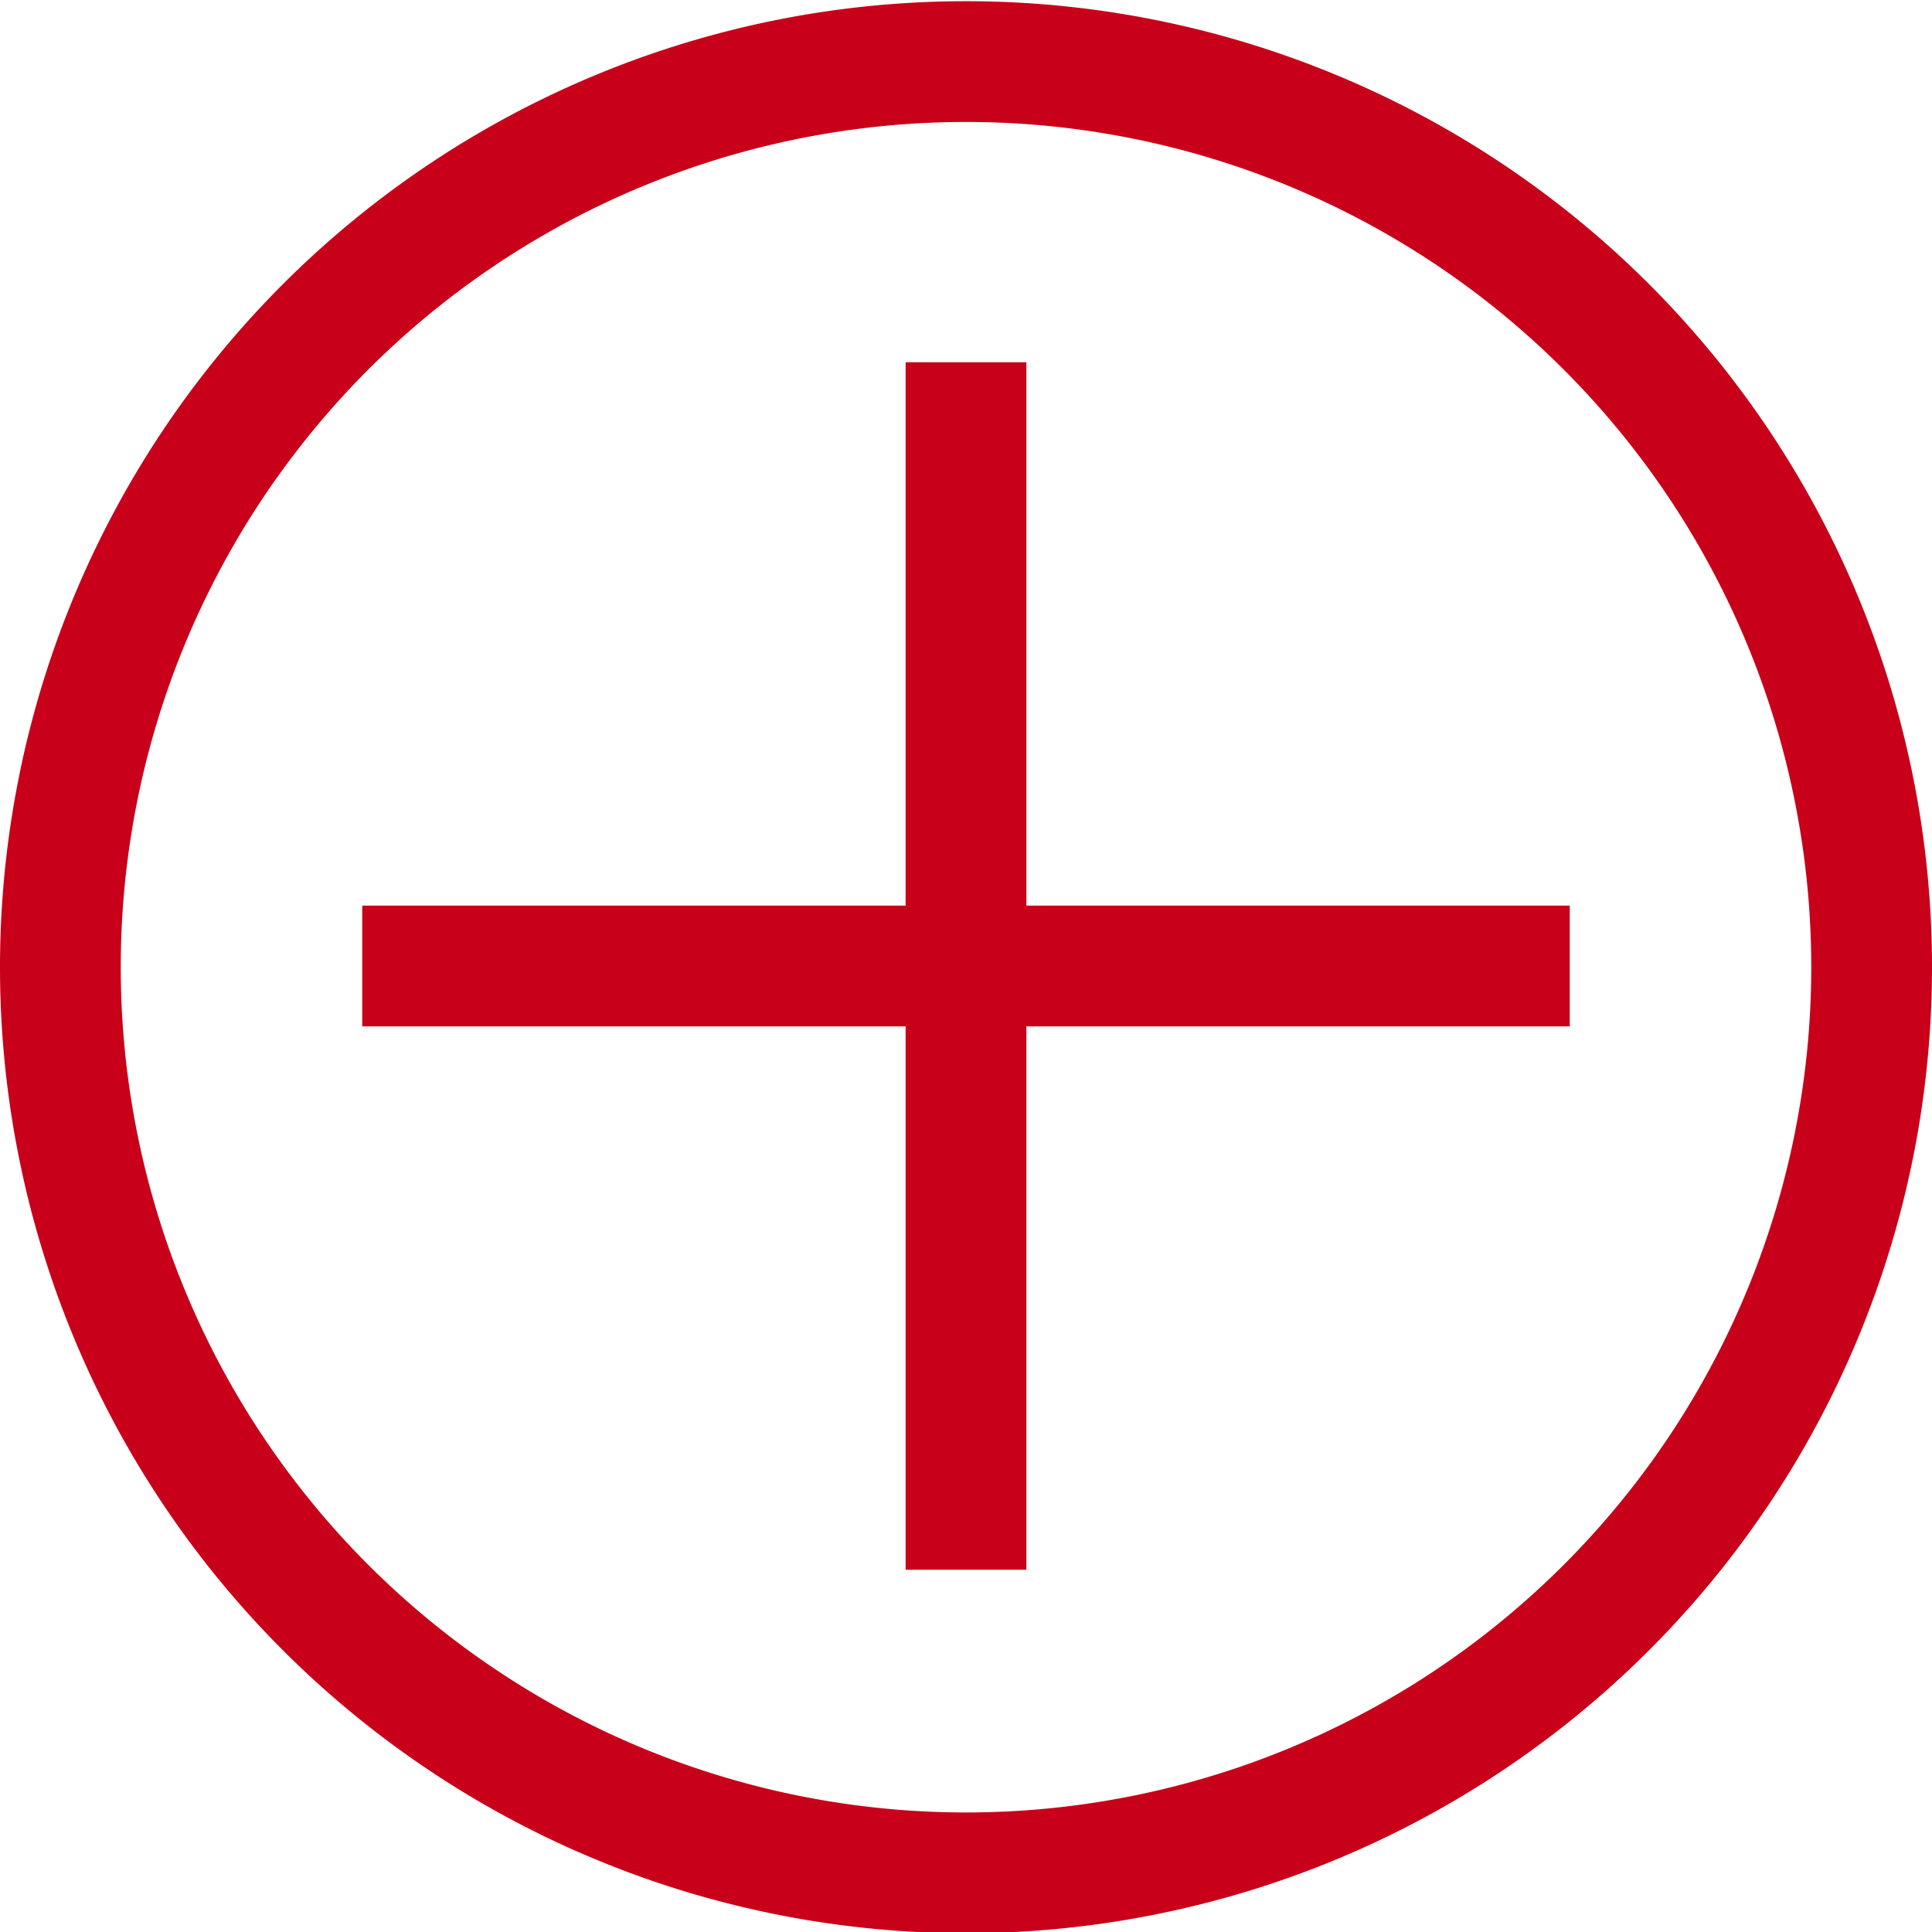
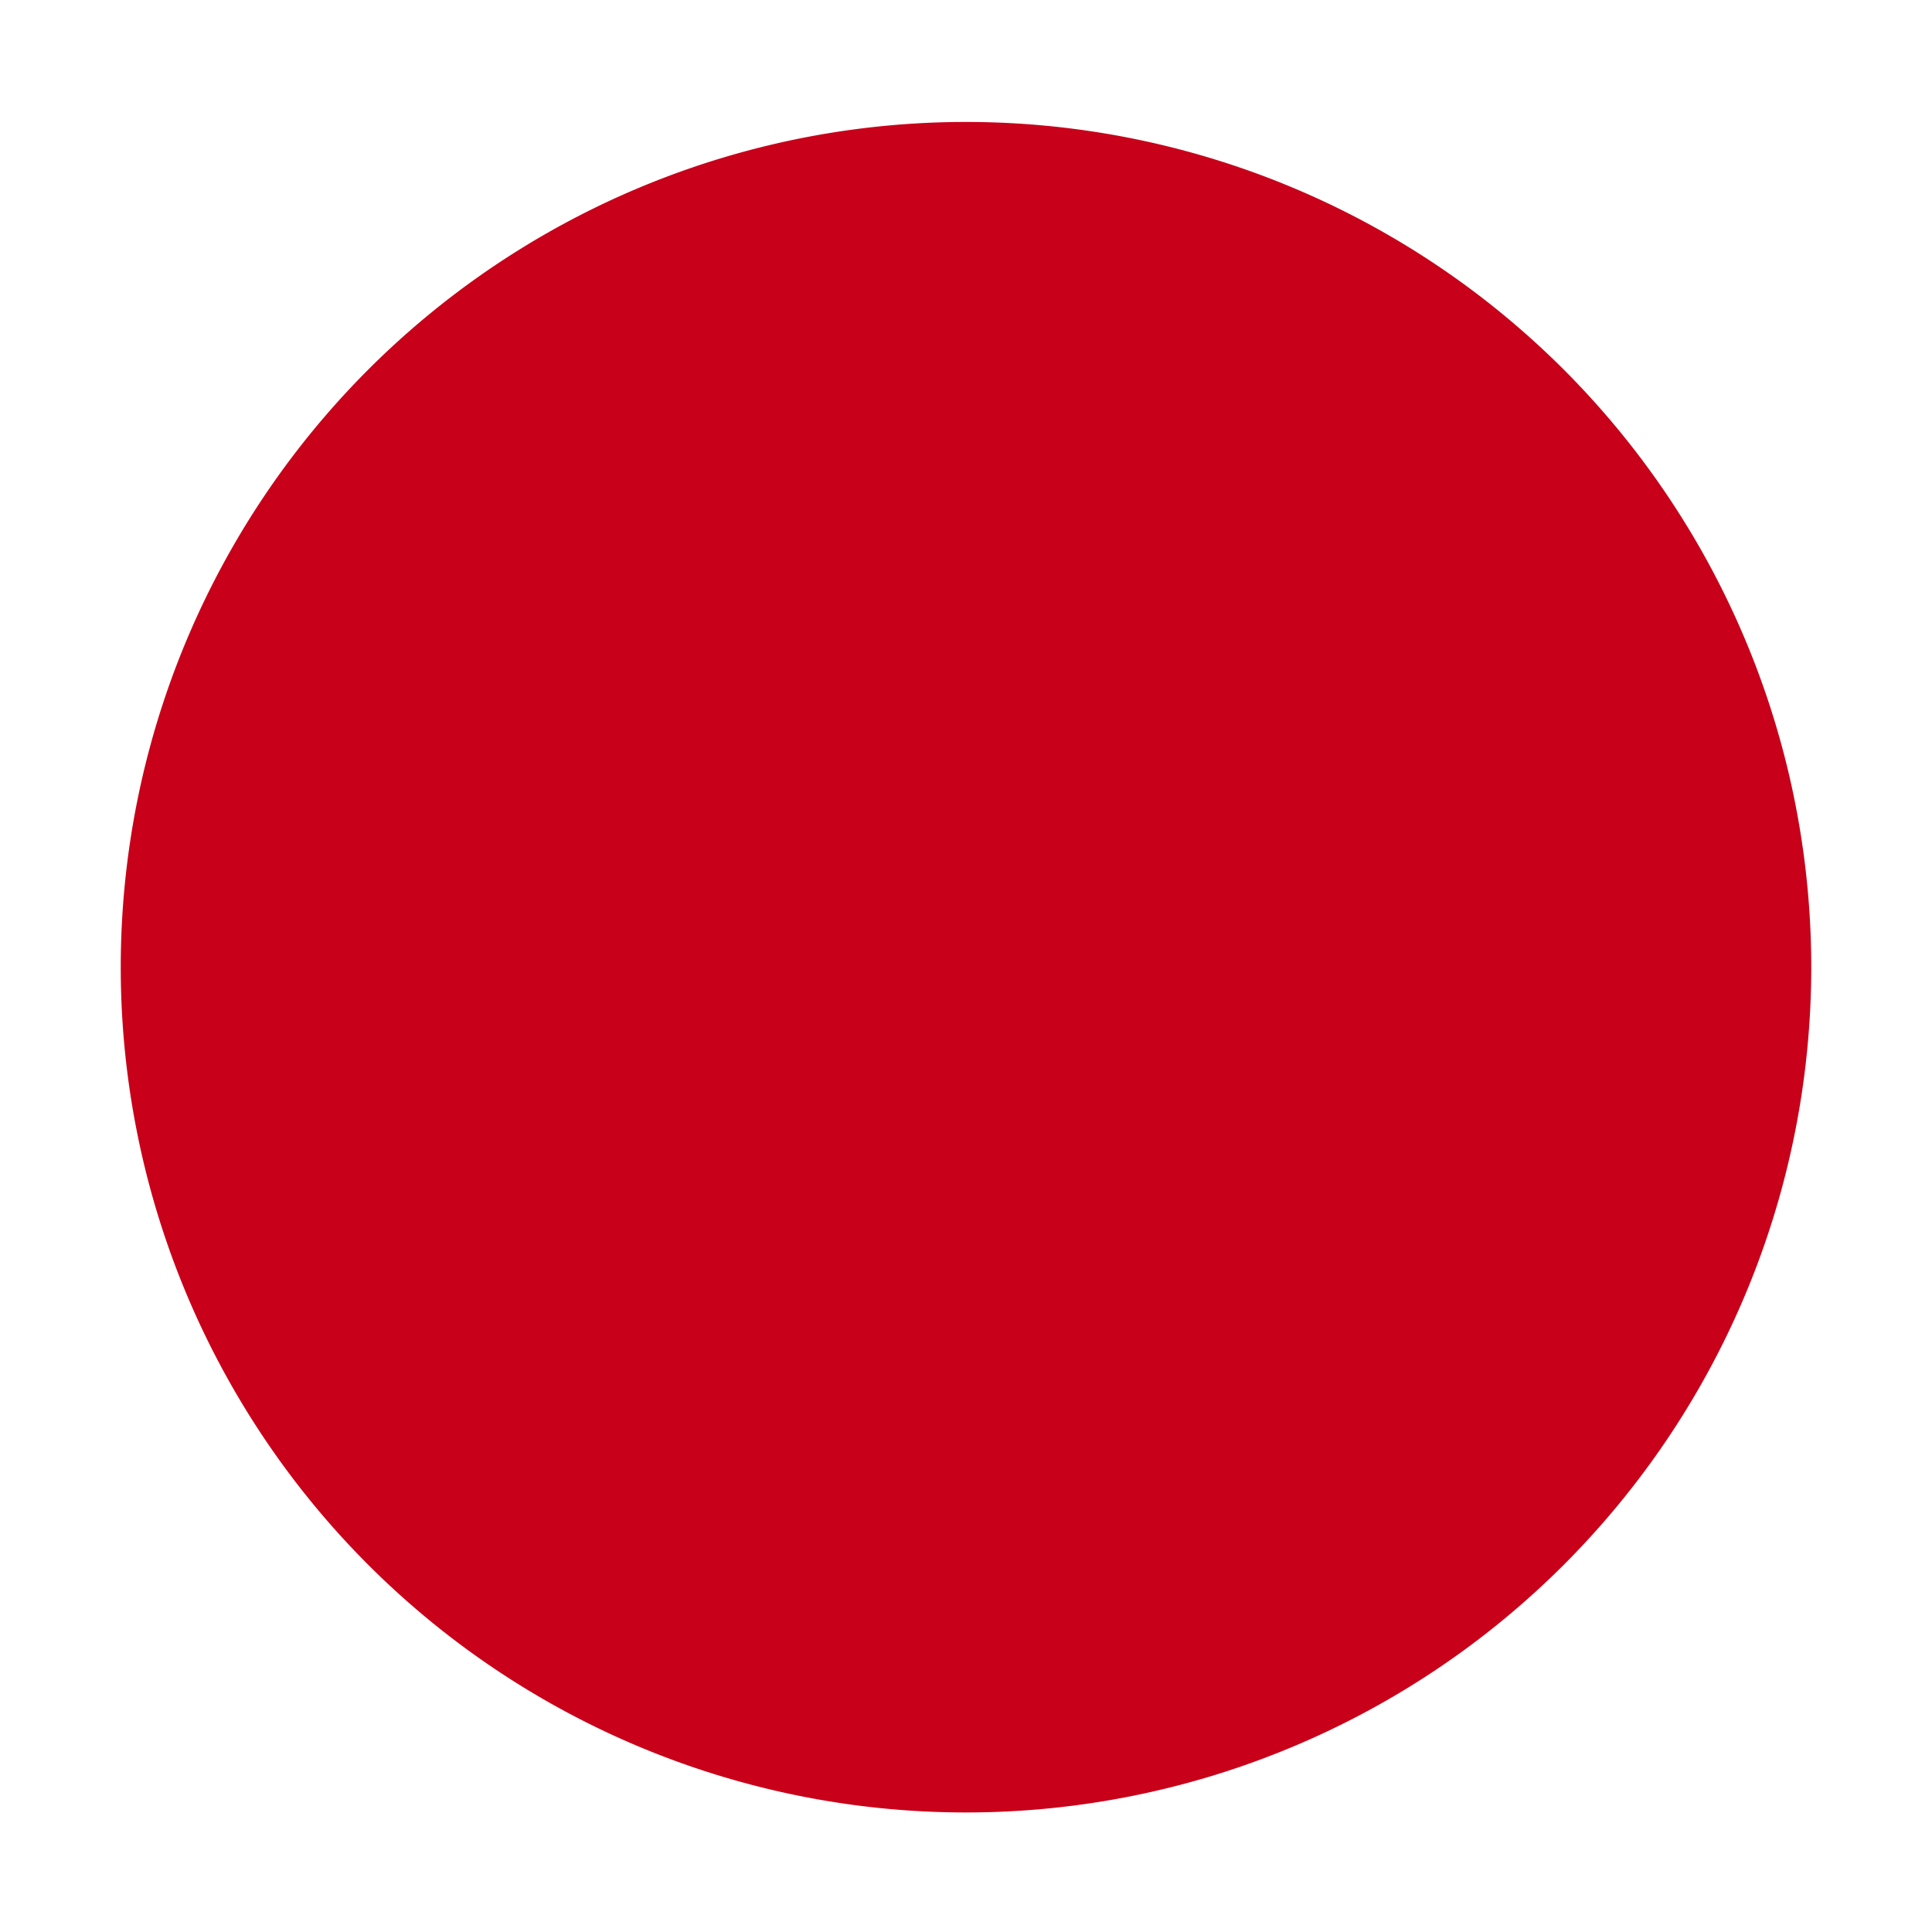
<svg xmlns="http://www.w3.org/2000/svg" viewBox="0 0 16 16">
  <defs>
    <style>.cls-1{fill:none;stroke:#c80019;stroke-miterlimit:10;}.cls-2{fill:#c80019;}</style>
  </defs>
  <title>icon-accordion</title>
  <g id="レイヤー_2" data-name="レイヤー 2">
    <g id="contents">
      <g id="icon-accordion">
-         <line class="cls-1" x1="3" y1="8" x2="13" y2="8" />
-         <line class="cls-1" x1="8" y1="3" x2="8" y2="13" />
-         <path class="cls-2" d="M-378-50.12a7,7,0,0,1,7,7,7,7,0,0,1-7,7,7,7,0,0,1-7-7,7,7,0,0,1,7-7m0-1a8,8,0,0,0-8,8,8,8,0,0,0,8,8,8,8,0,0,0,8-8,8,8,0,0,0-8-8Z" transform="translate(386 51.13)" />
+         <path class="cls-2" d="M-378-50.12a7,7,0,0,1,7,7,7,7,0,0,1-7,7,7,7,0,0,1-7-7,7,7,0,0,1,7-7m0-1Z" transform="translate(386 51.13)" />
      </g>
    </g>
  </g>
</svg>